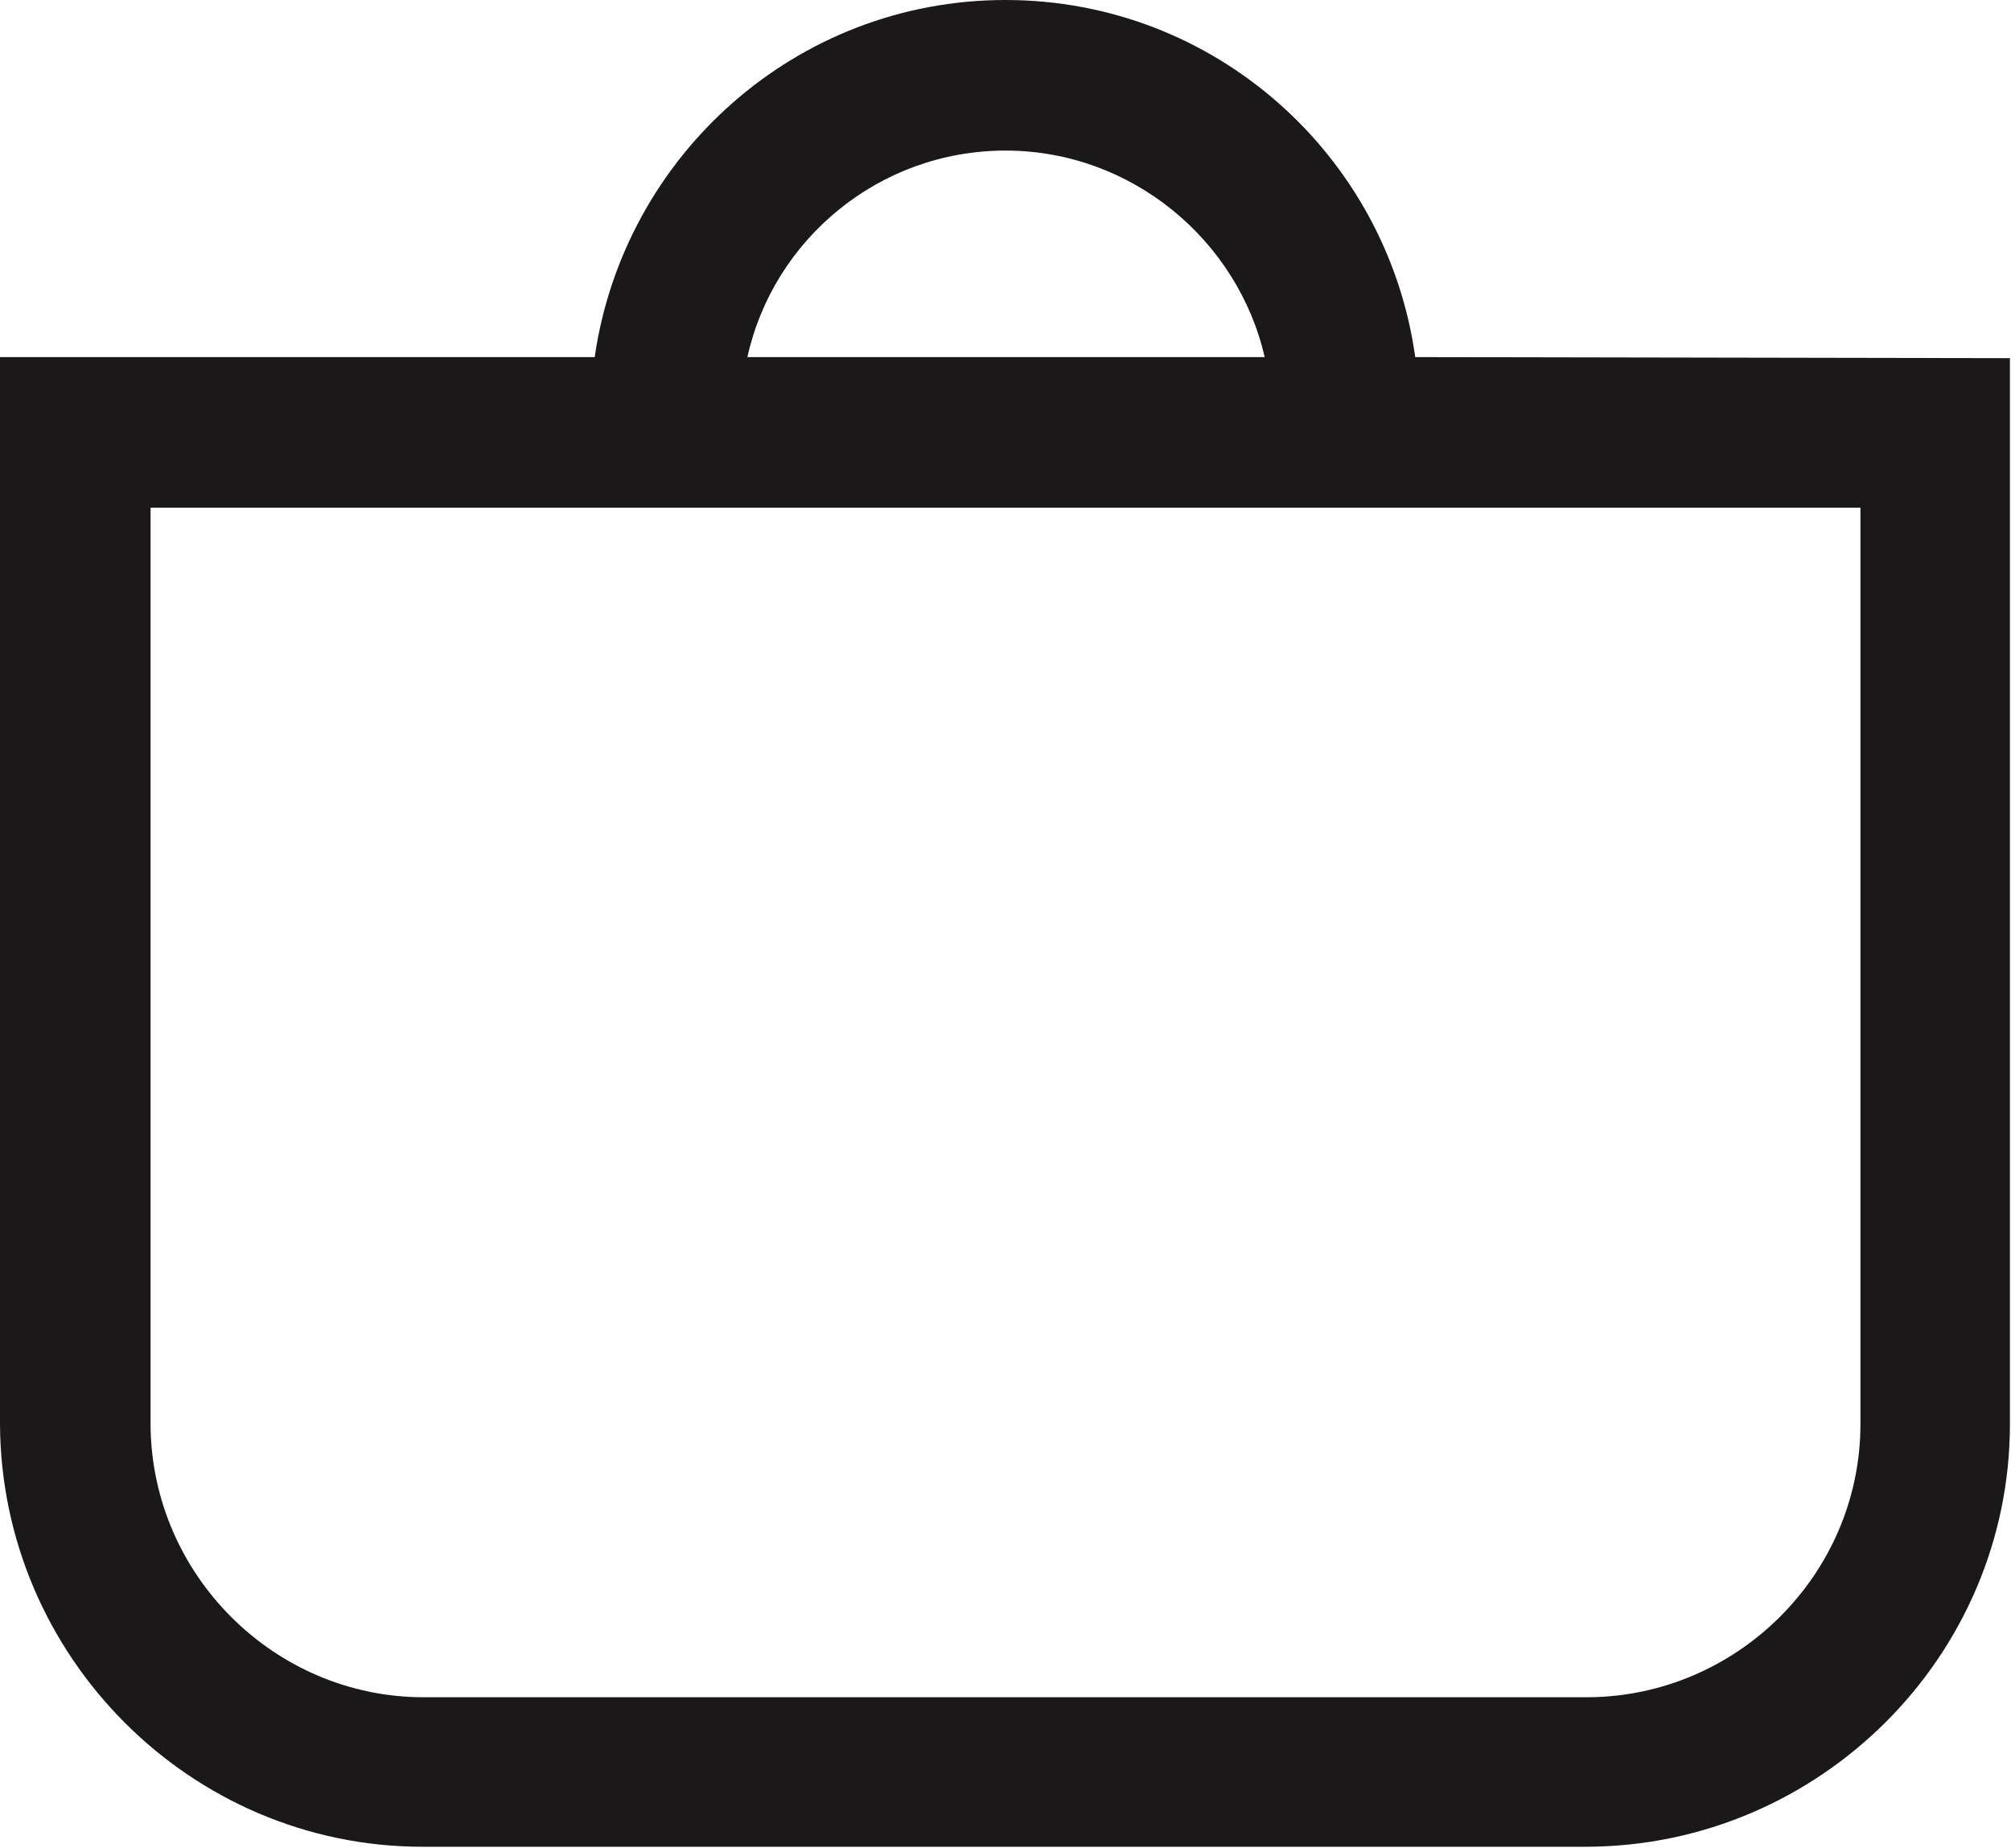
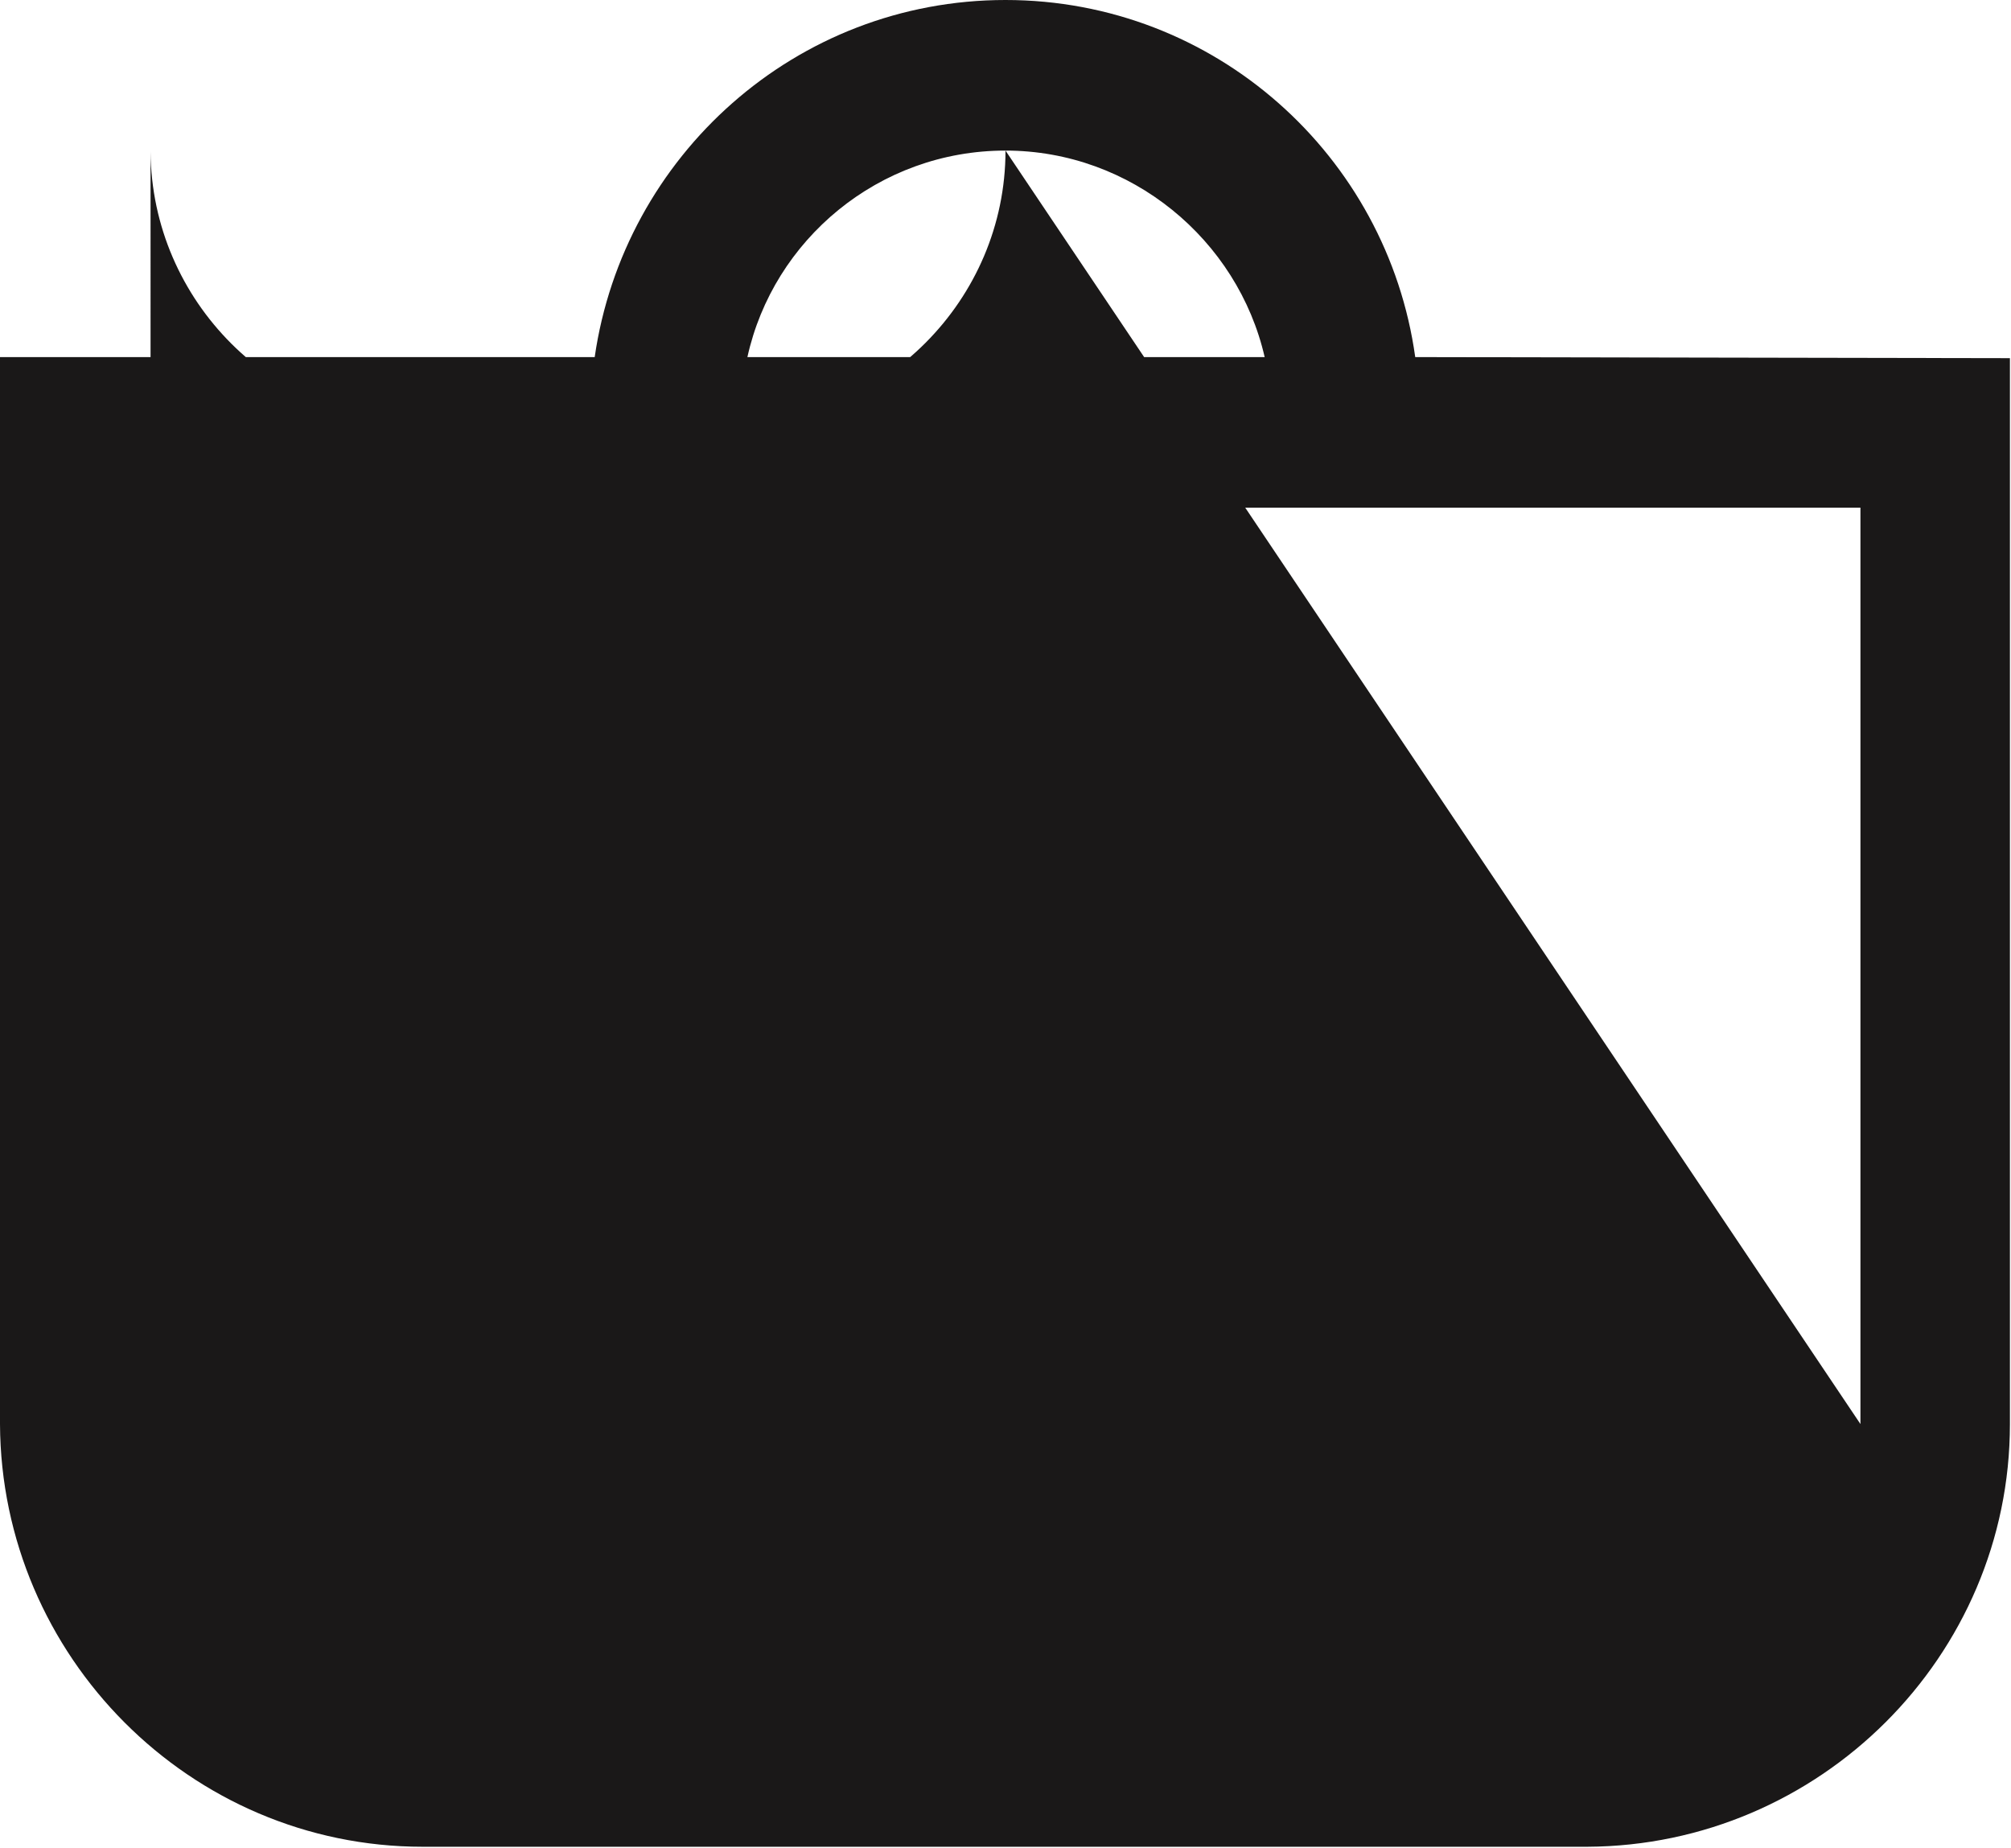
<svg xmlns="http://www.w3.org/2000/svg" version="1.1" id="Layer_1" x="0px" y="0px" viewBox="0 0 18.7 17.18" style="enable-background:new 0 0 18.7 17.18;" xml:space="preserve">
  <style type="text/css">
	.st0{enable-background:new    ;}
	.st1{fill:#1A1818;}
</style>
-   <path class="st1" d="M13.16,3.32C12.9,1.45,11.3,0,9.35,0C7.4,0,5.8,1.45,5.53,3.32L0,3.32v9.92c0.01,2.16,1.77,3.93,3.93,3.93  h10.83c2.16-0.01,3.93-1.77,3.93-3.93V3.33L13.16,3.32z M9.35,1.4c1.17,0,2.16,0.83,2.41,1.92l-4.81,0C7.19,2.23,8.17,1.4,9.35,1.4z   M17.3,13.24c0,1.39-1.14,2.53-2.53,2.54H3.94c-1.39,0-2.53-1.14-2.54-2.53V4.72l15.9,0V13.24z" />
+   <path class="st1" d="M13.16,3.32C12.9,1.45,11.3,0,9.35,0C7.4,0,5.8,1.45,5.53,3.32L0,3.32v9.92c0.01,2.16,1.77,3.93,3.93,3.93  h10.83c2.16-0.01,3.93-1.77,3.93-3.93V3.33L13.16,3.32z M9.35,1.4c1.17,0,2.16,0.83,2.41,1.92l-4.81,0C7.19,2.23,8.17,1.4,9.35,1.4z   c0,1.39-1.14,2.53-2.53,2.54H3.94c-1.39,0-2.53-1.14-2.54-2.53V4.72l15.9,0V13.24z" />
</svg>